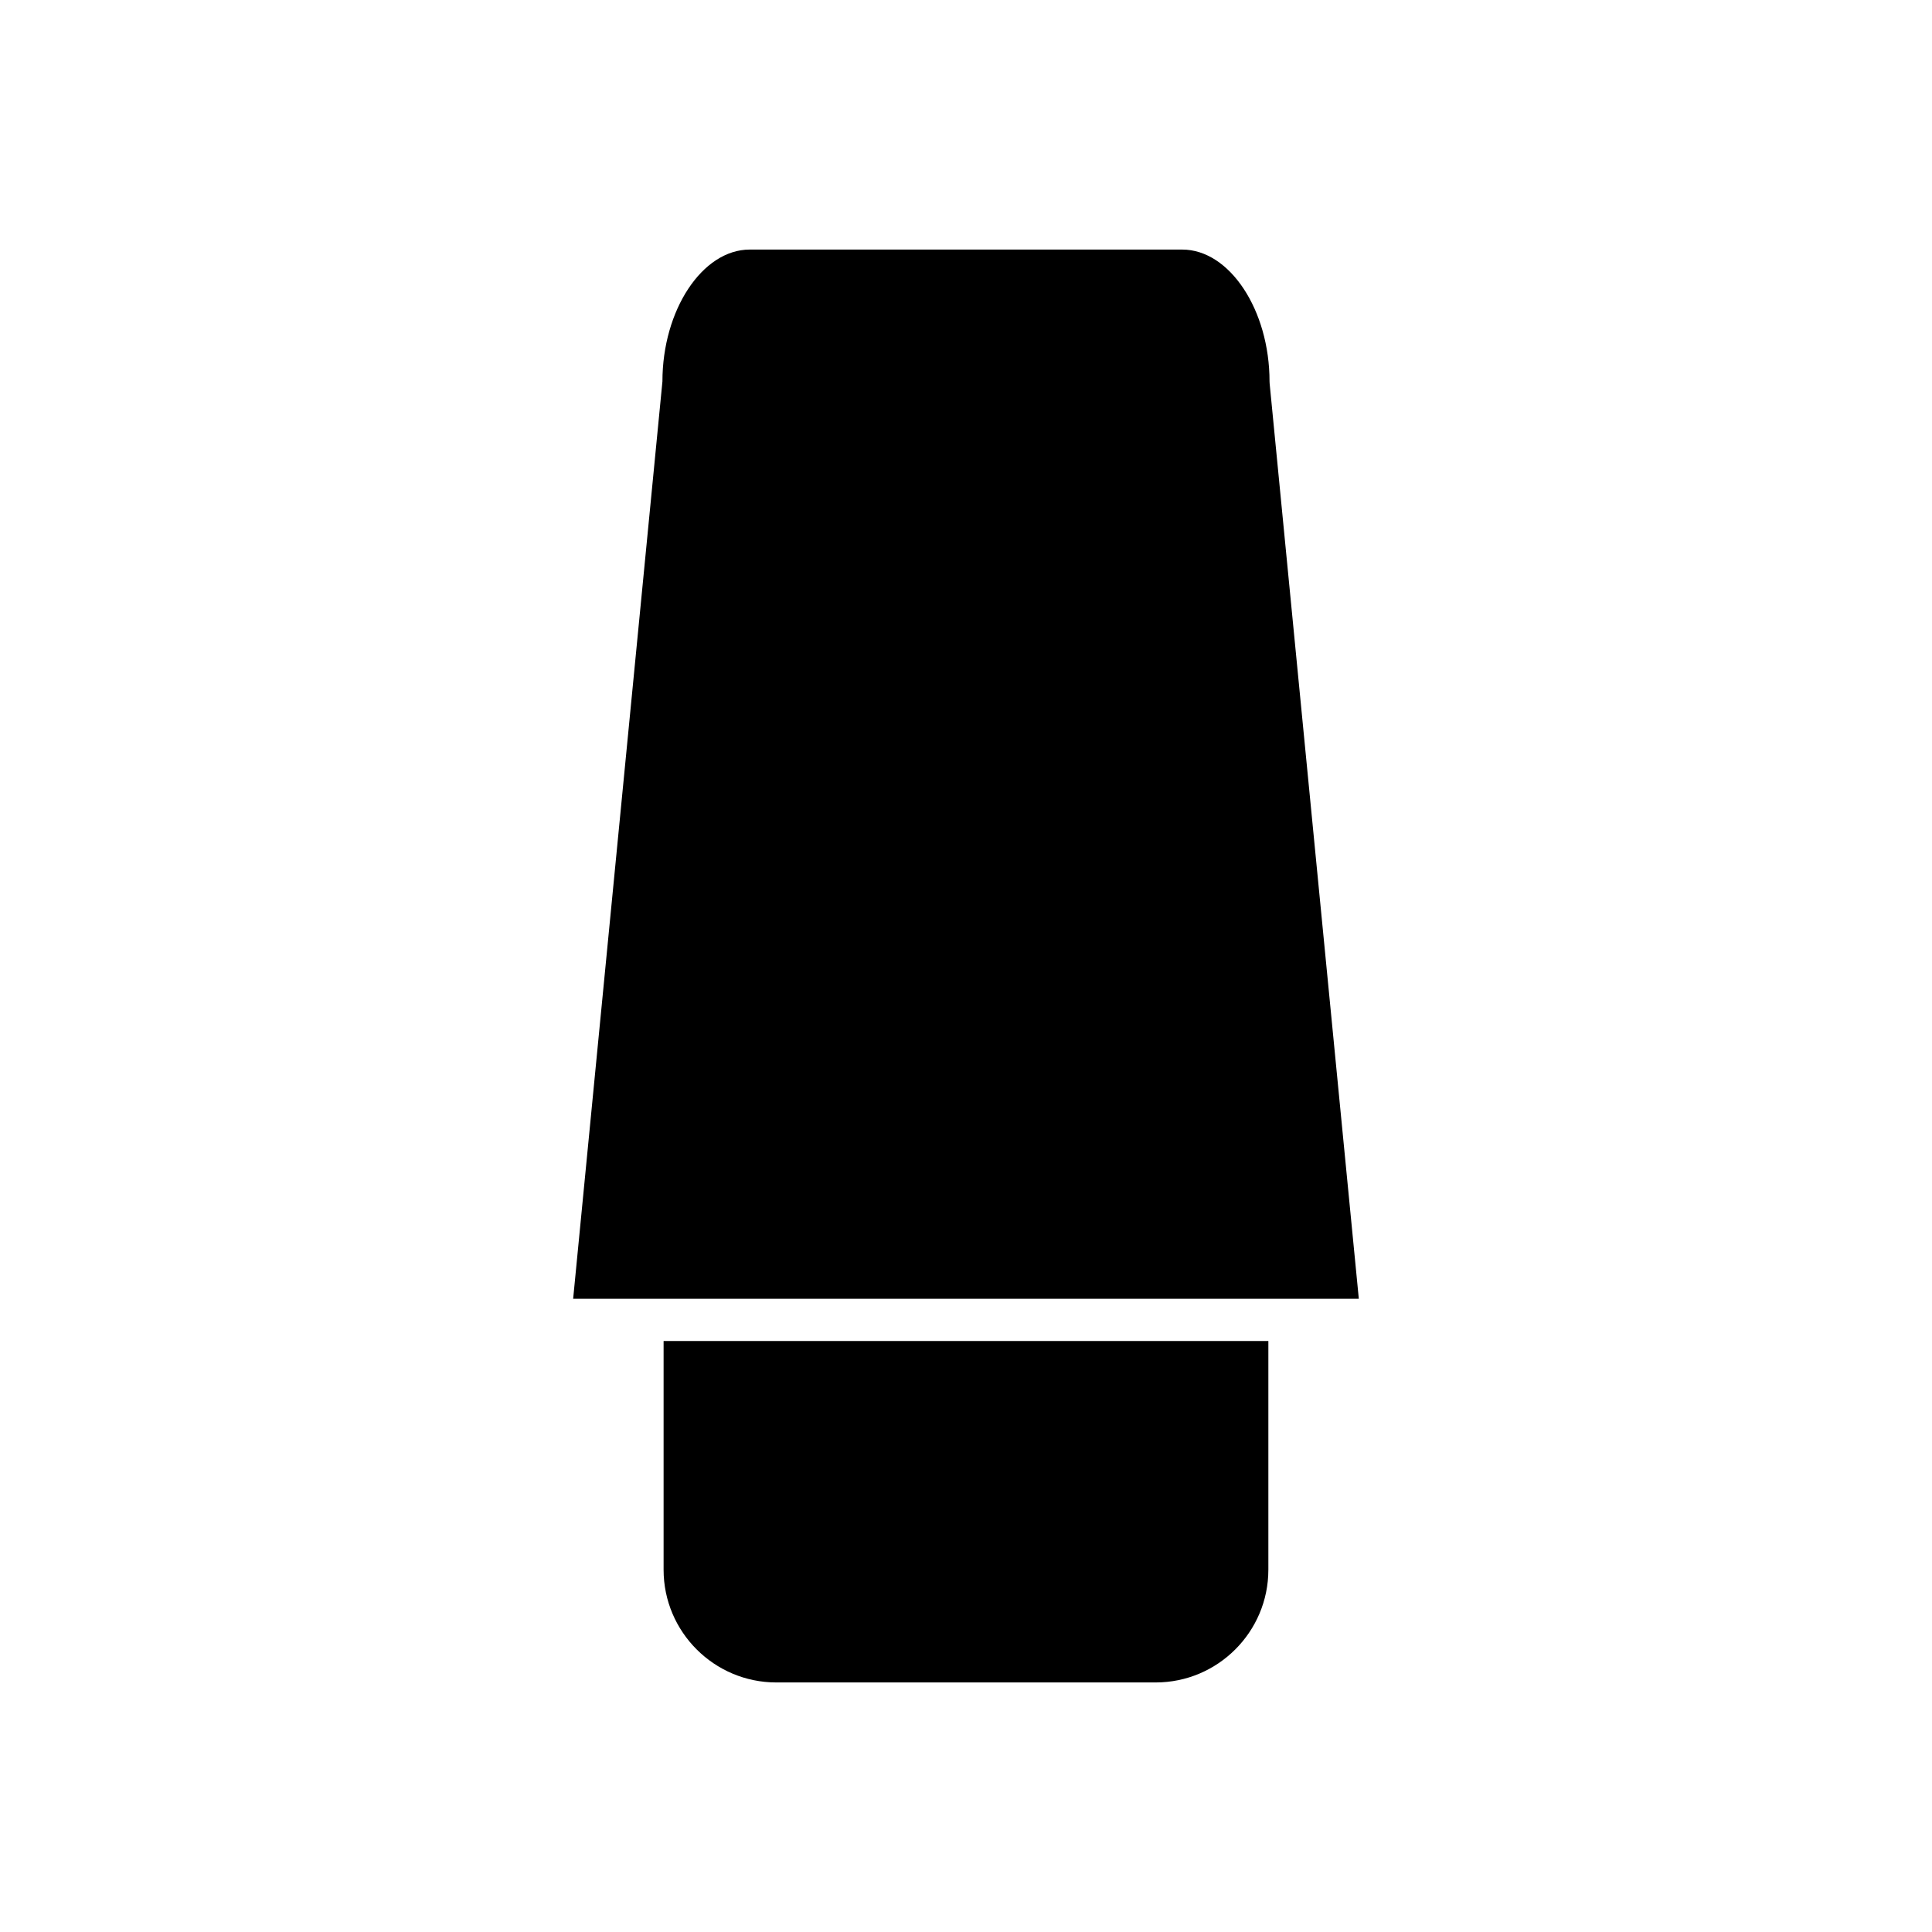
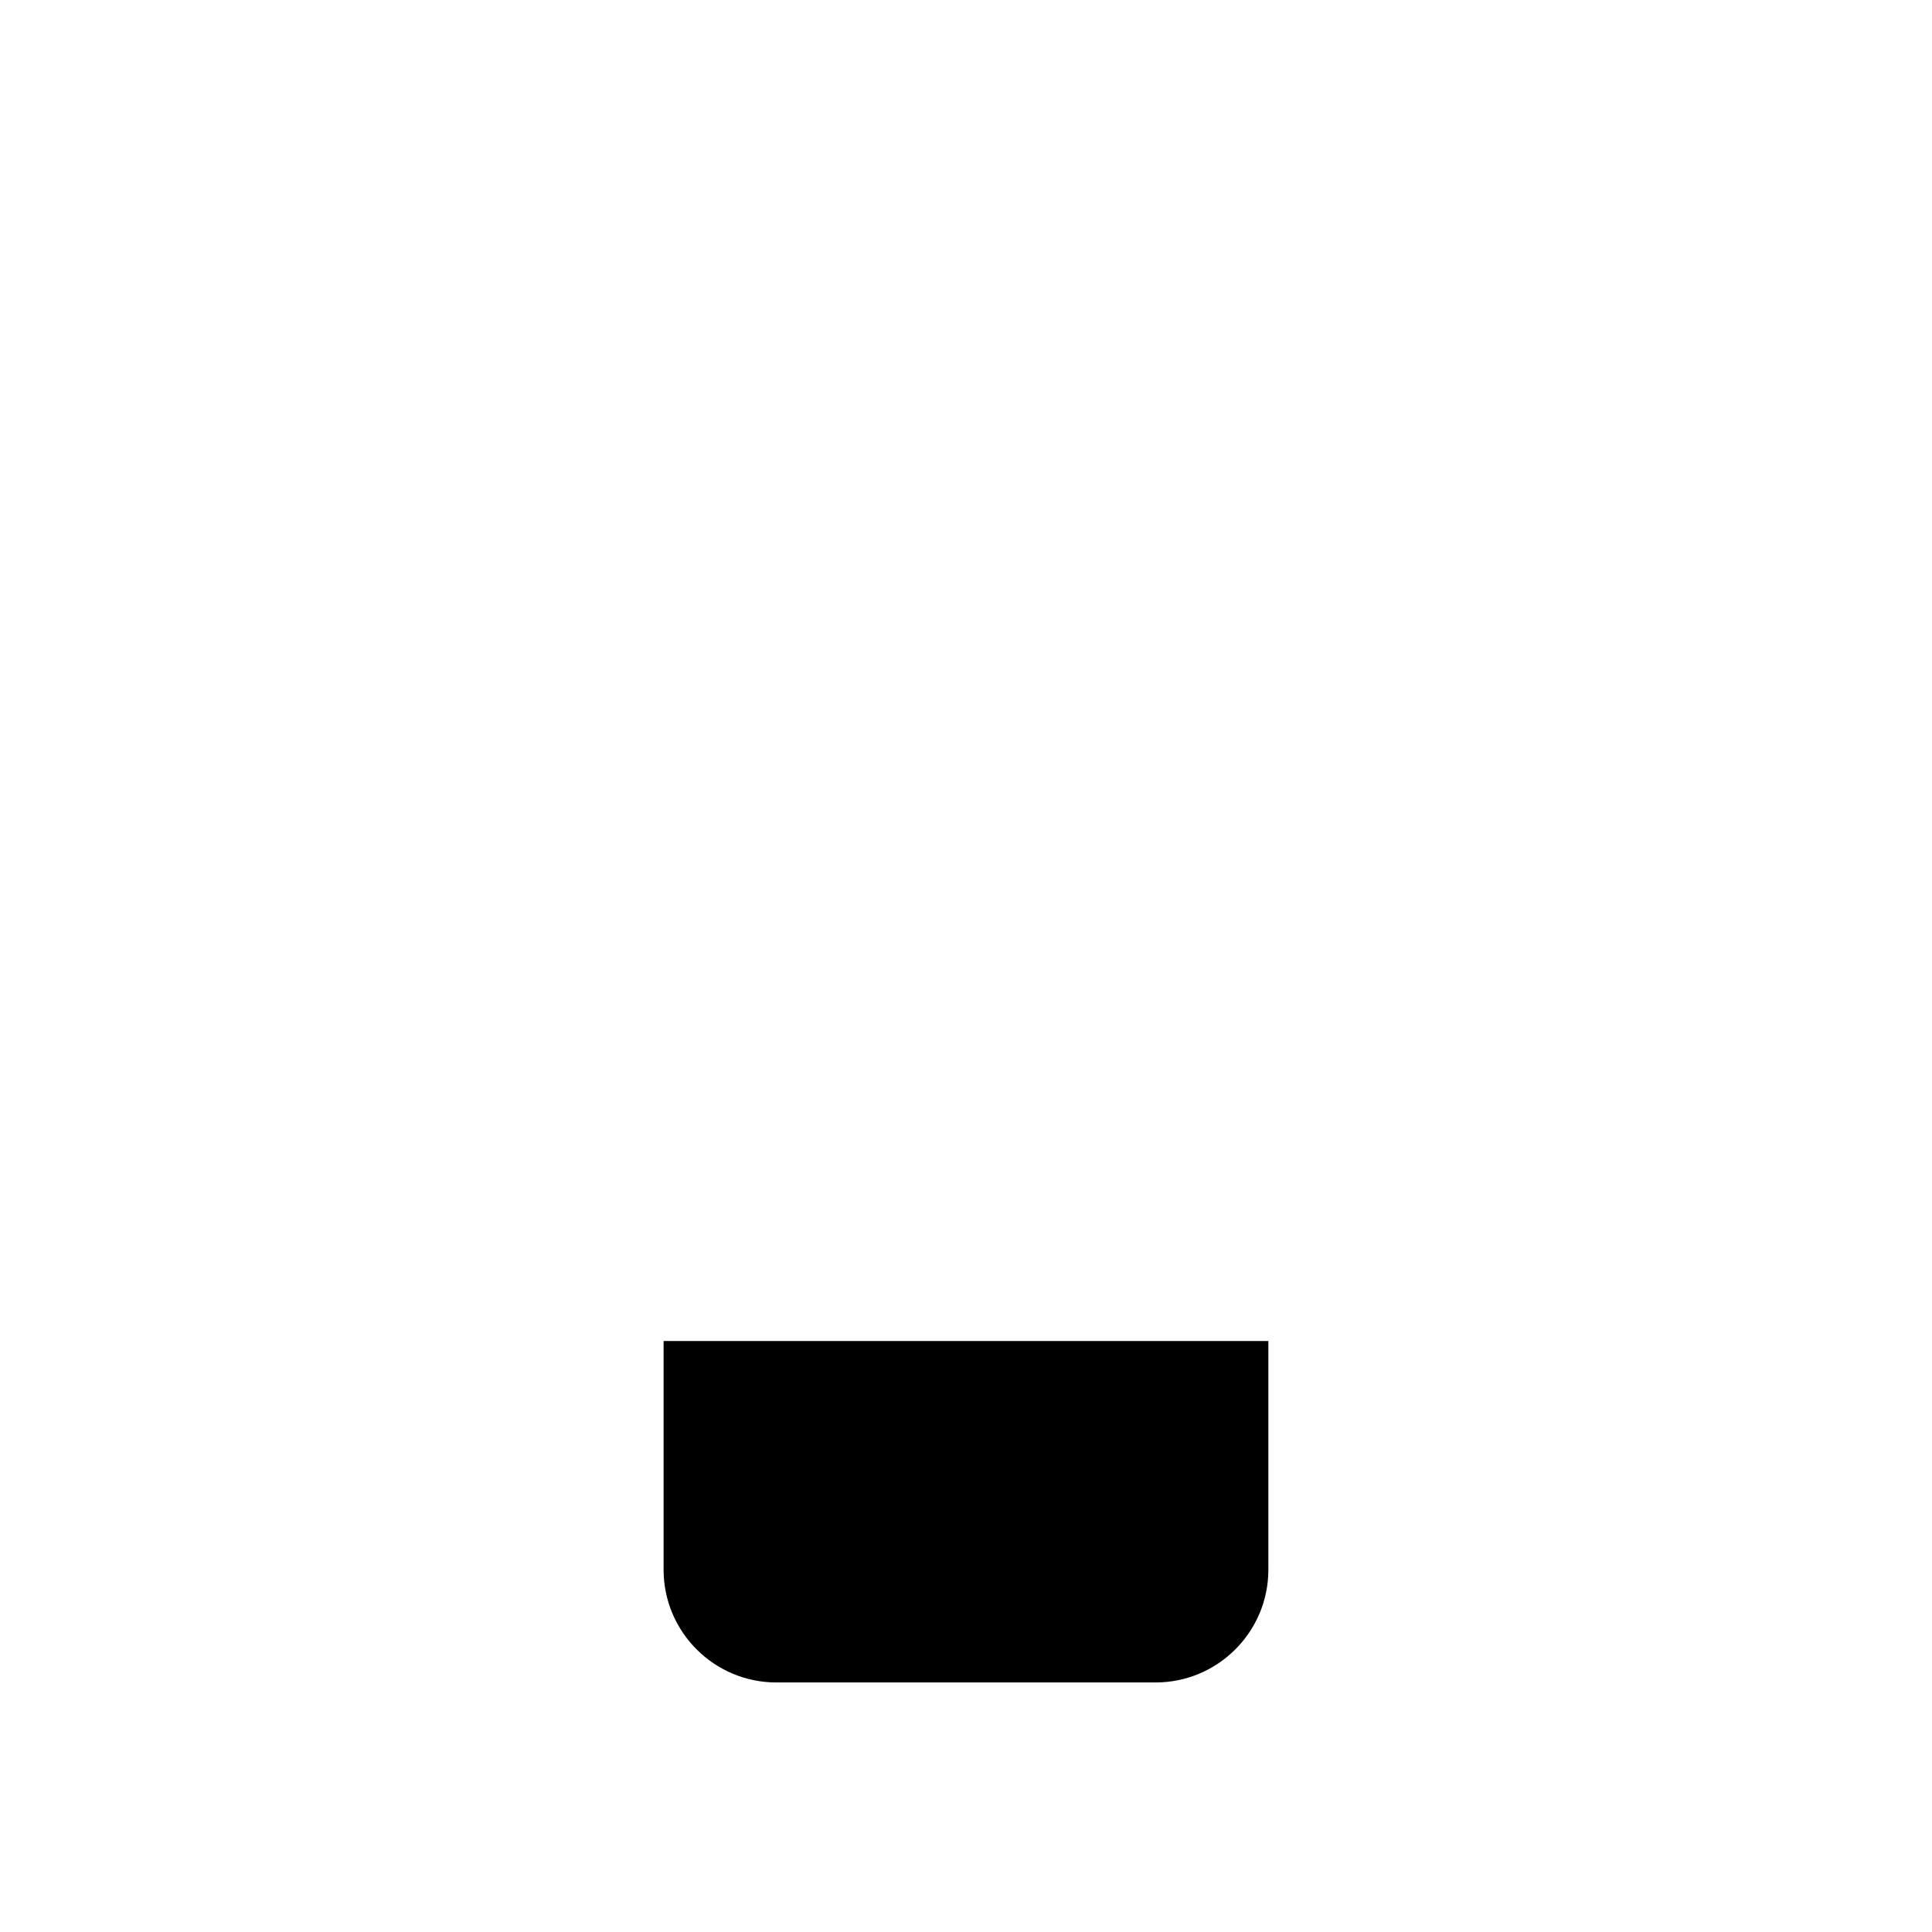
<svg xmlns="http://www.w3.org/2000/svg" fill="#000000" width="800px" height="800px" version="1.1" viewBox="144 144 512 512">
  <g>
    <path d="m480.13 560v-60.621h-160.27v60.621c0 16.469 13.398 29.867 29.871 29.867h100.53c16.469 0 29.867-13.398 29.867-29.867z" />
-     <path d="m319.55 245.09-23.66 243.1h208.21l-23.633-242.55c-0.016-0.18-0.027-0.363-0.027-0.543 0-18.949-10.59-34.957-23.125-34.957h-114.64c-12.535 0-23.125 16.012-23.125 34.957z" />
  </g>
</svg>